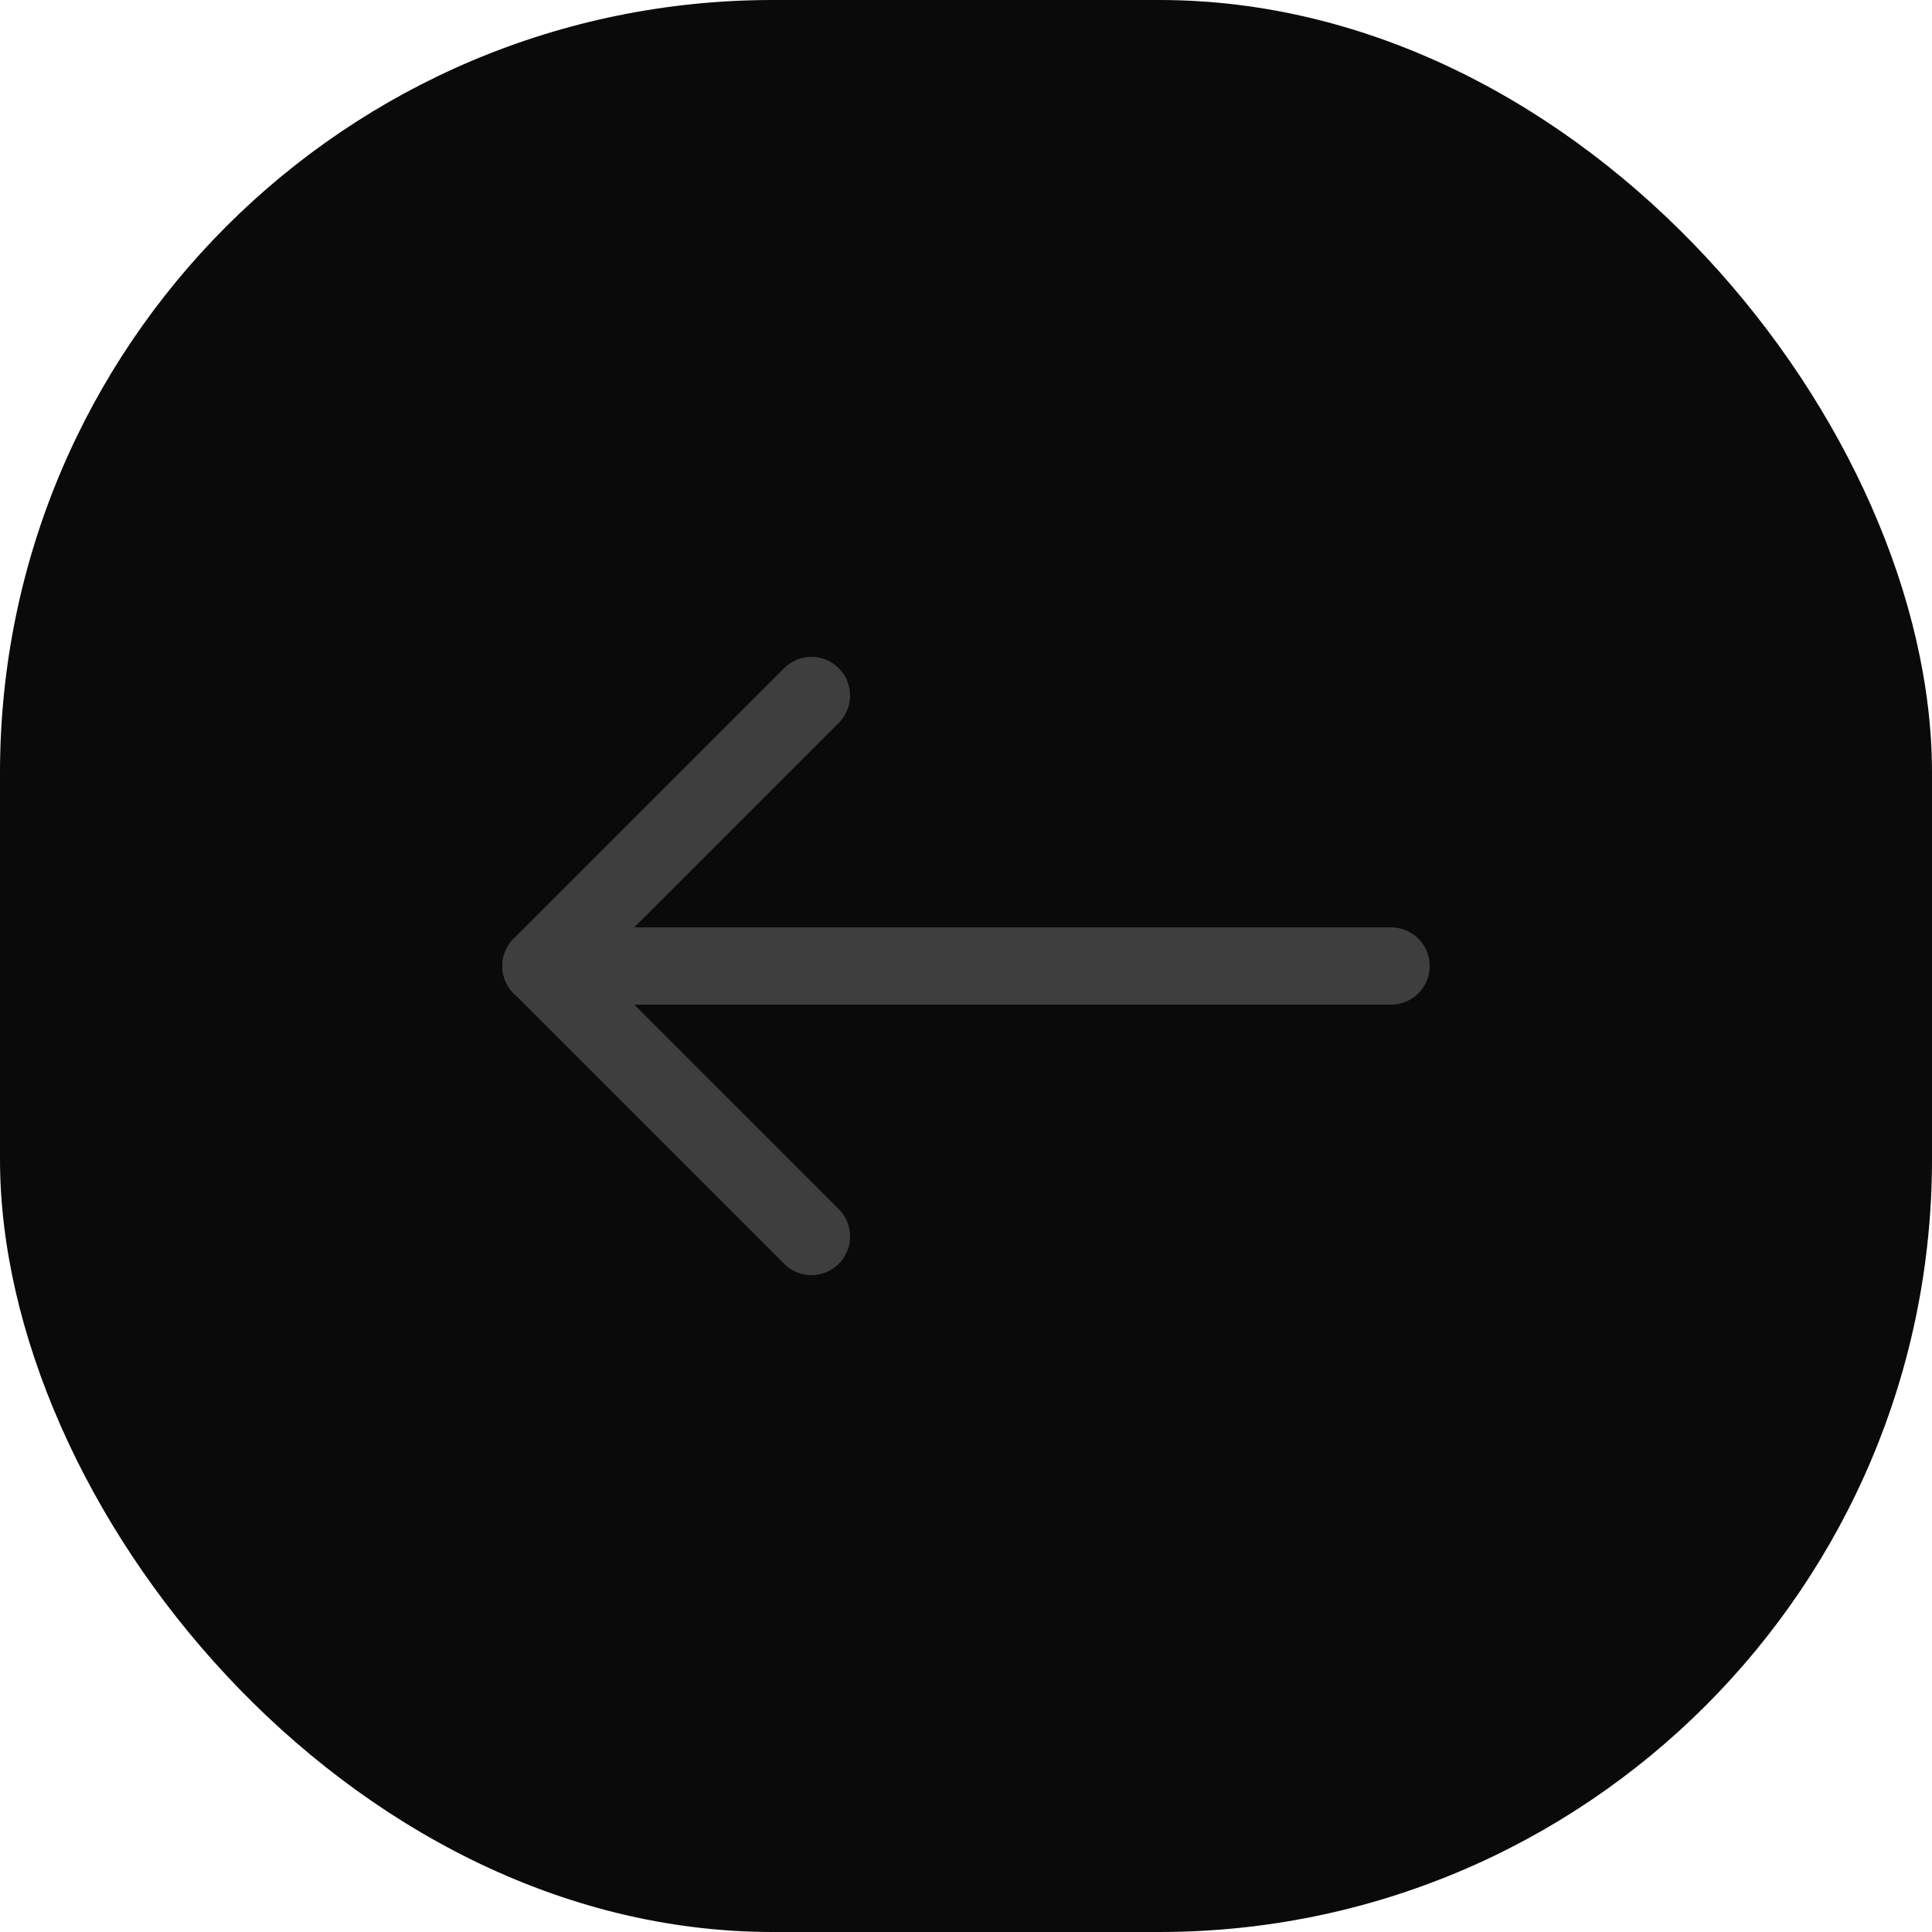
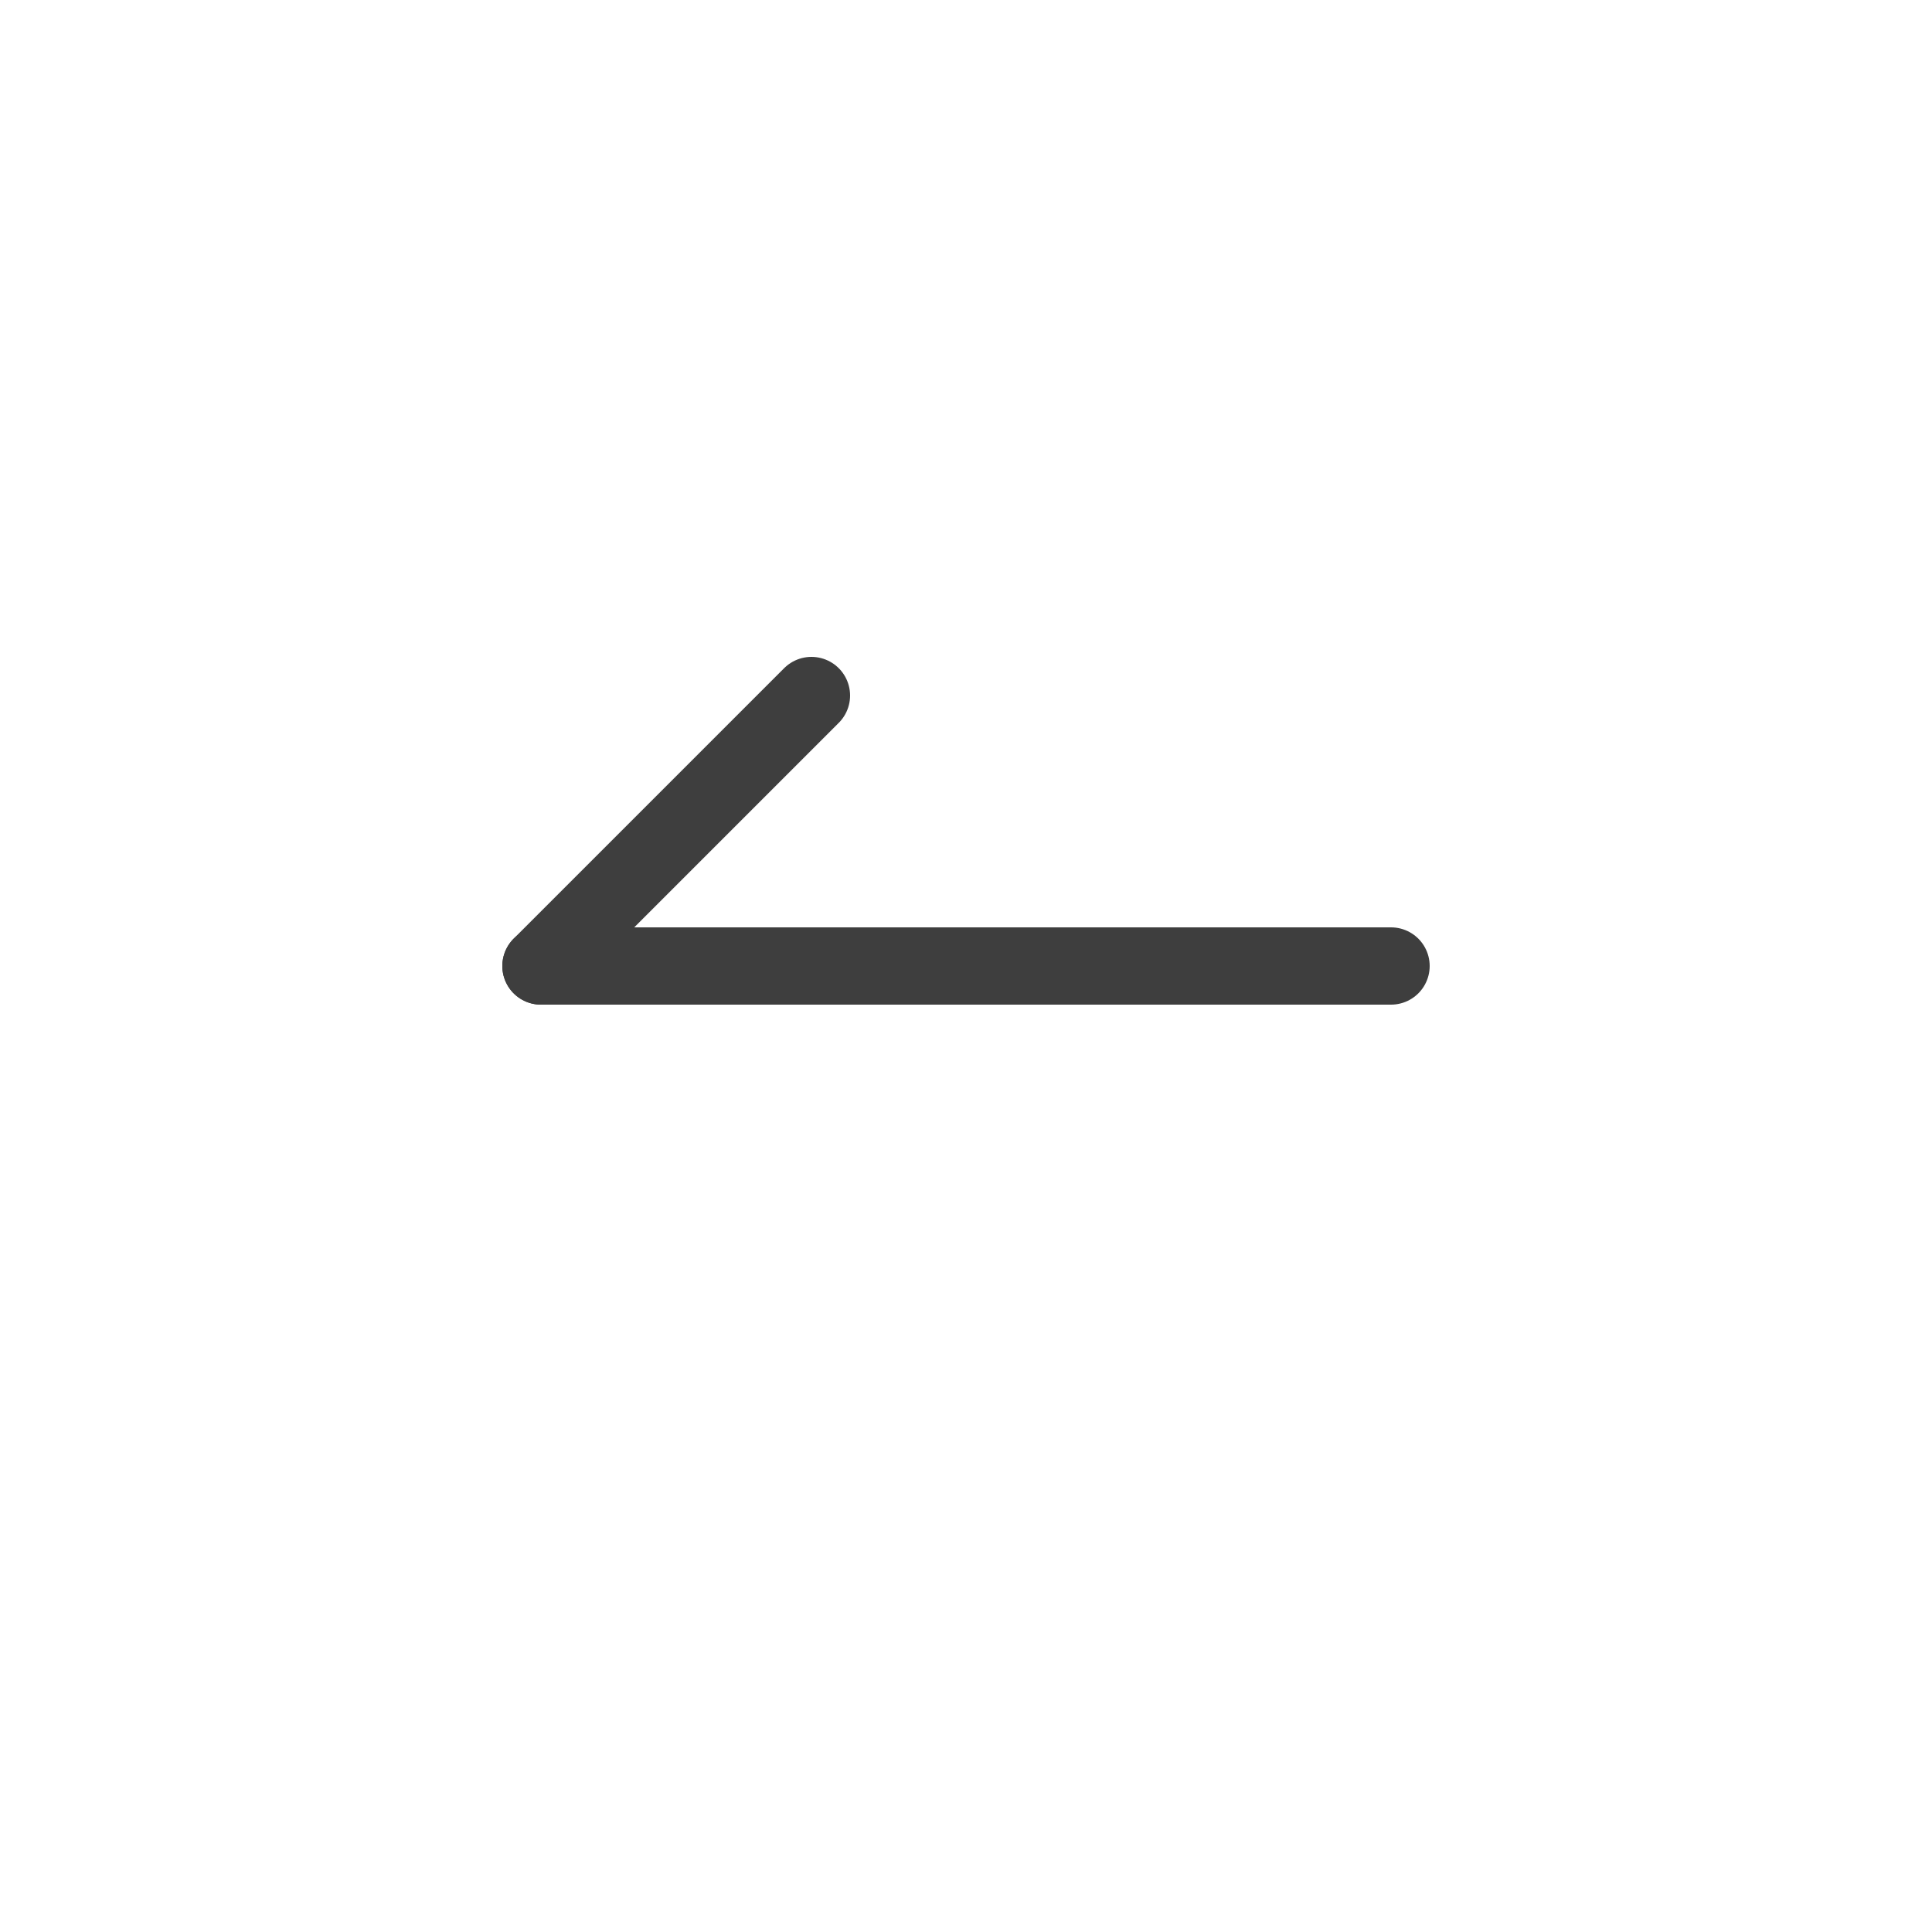
<svg xmlns="http://www.w3.org/2000/svg" width="50" height="50" viewBox="0 0 50 50" fill="none">
-   <rect width="50" height="50" rx="20" fill="#0A0A0A" />
  <path d="M36 25L14 25" stroke="#3E3E3E" stroke-width="2" stroke-linecap="round" stroke-linejoin="round" />
-   <path d="M21 18L14 25L21 32" stroke="#3E3E3E" stroke-width="2" stroke-linecap="round" stroke-linejoin="round" />
+   <path d="M21 18L14 25" stroke="#3E3E3E" stroke-width="2" stroke-linecap="round" stroke-linejoin="round" />
</svg>